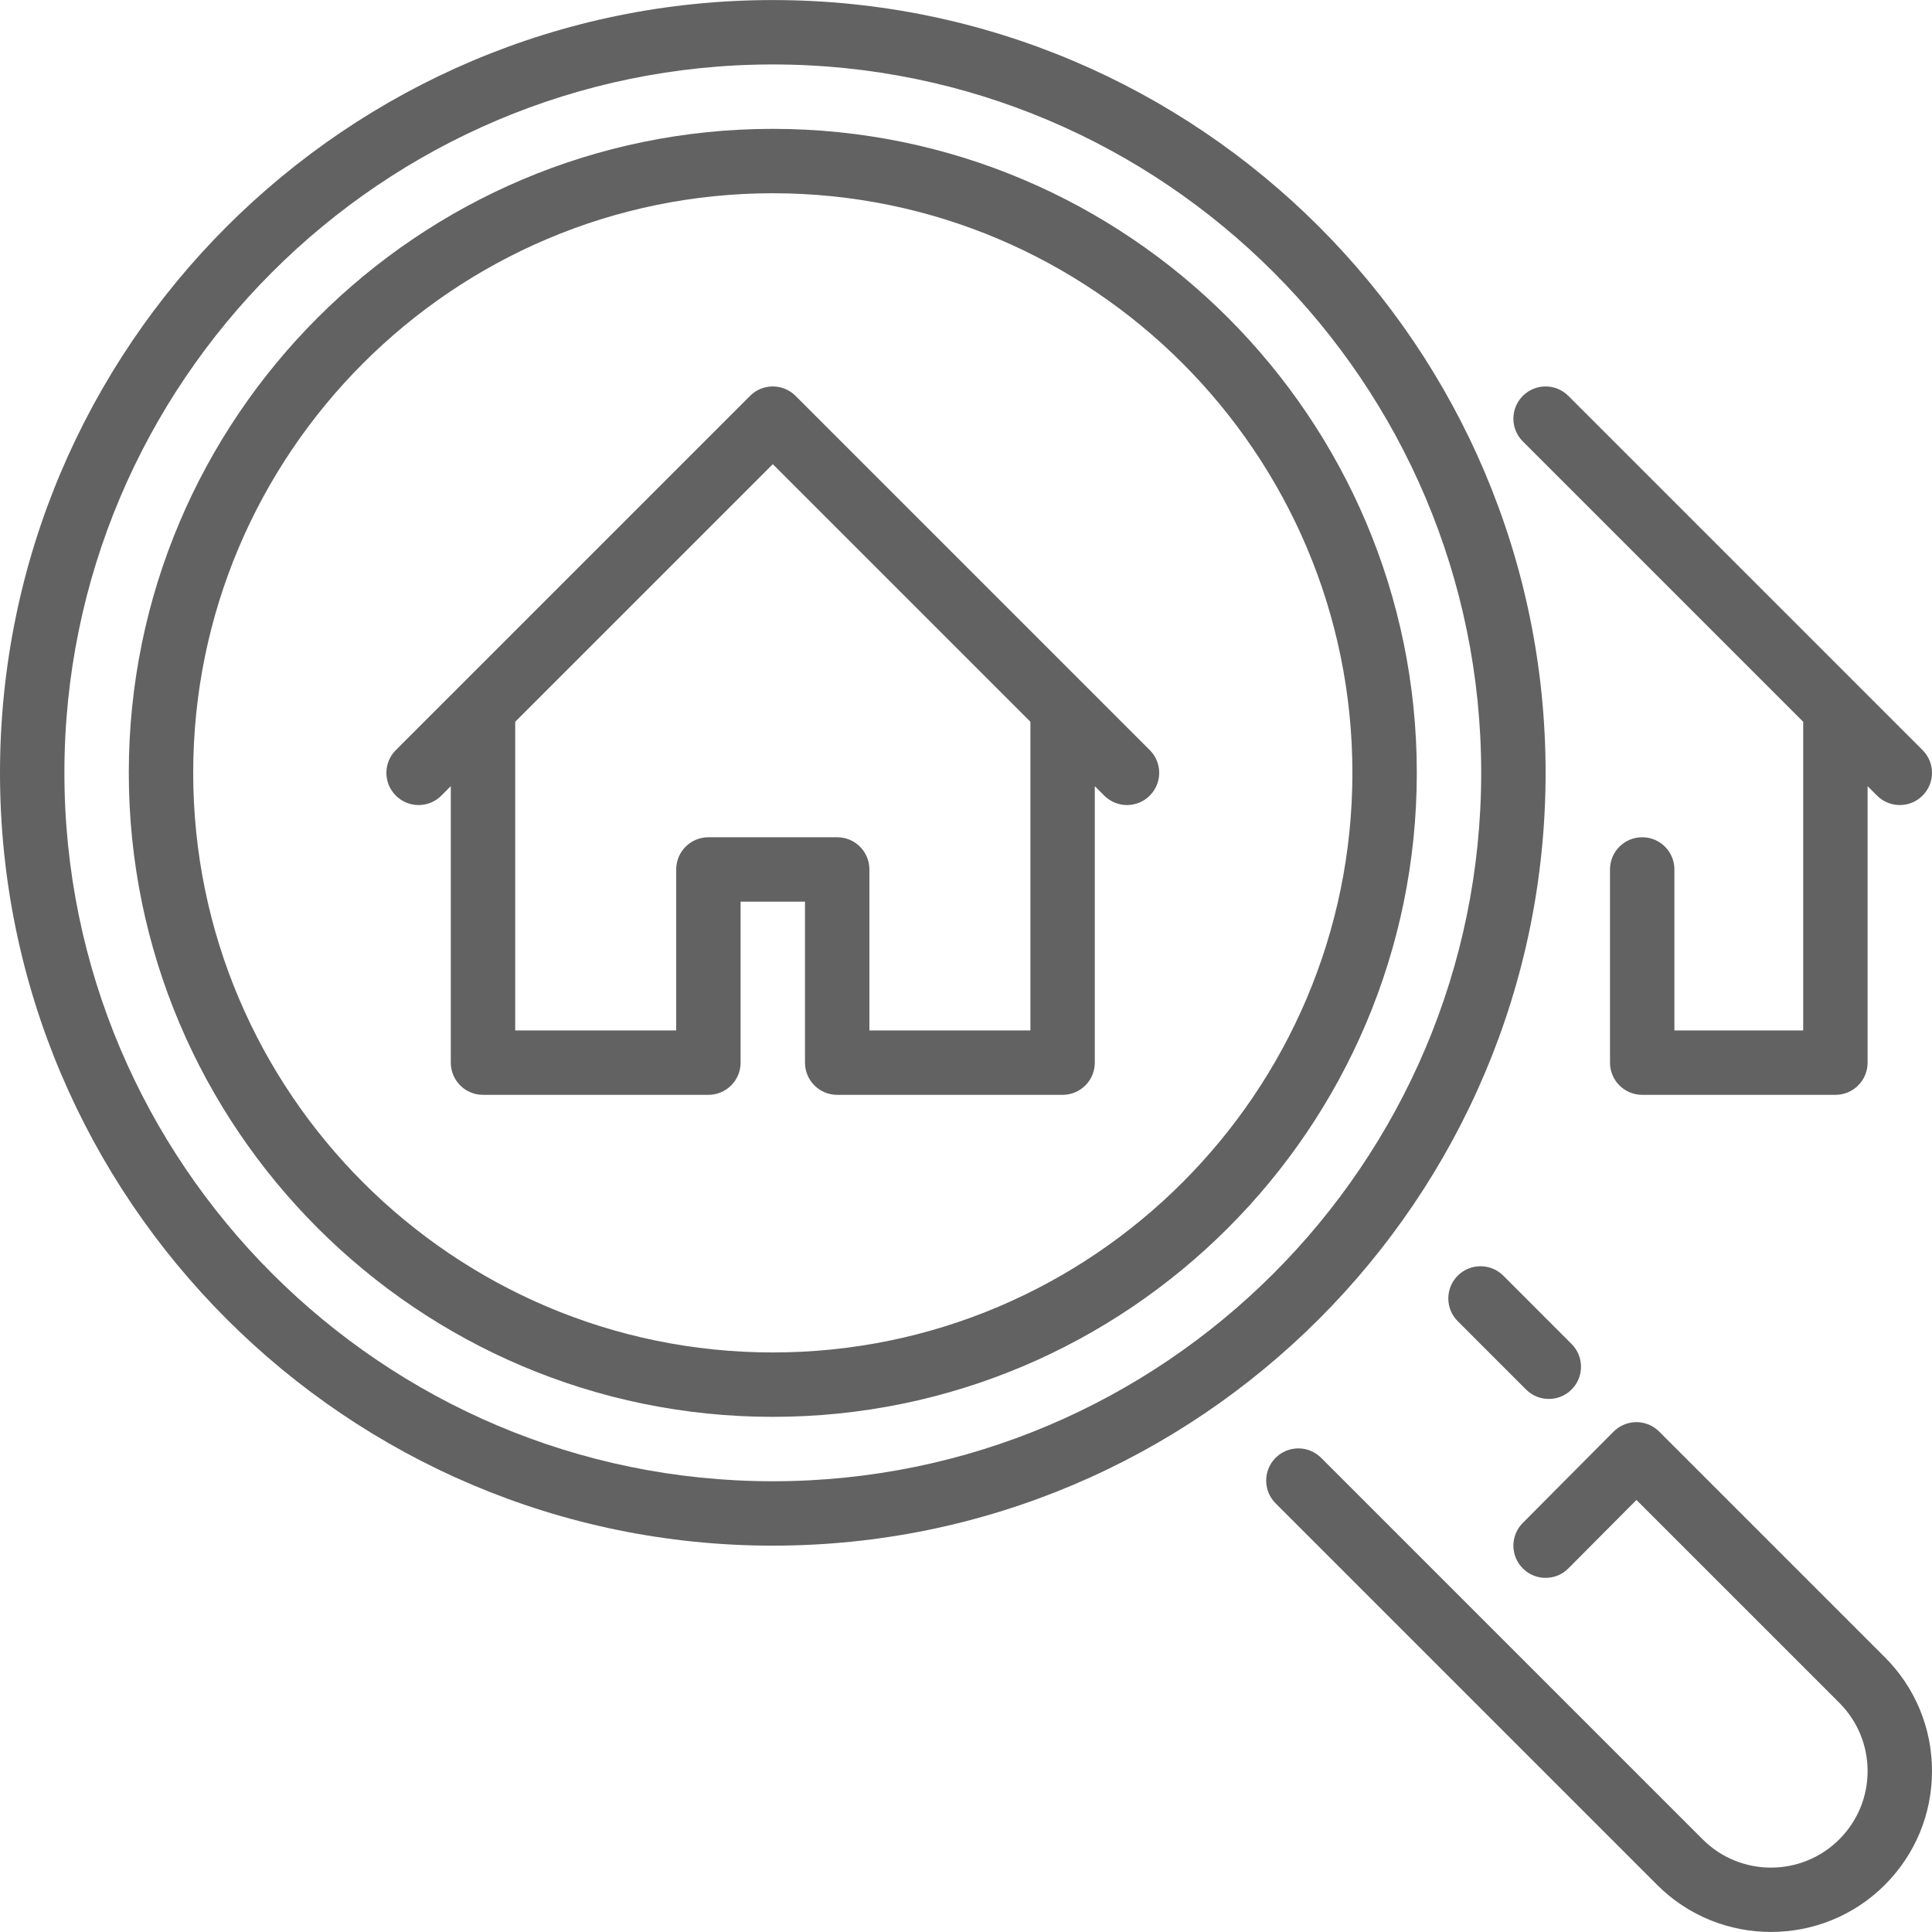
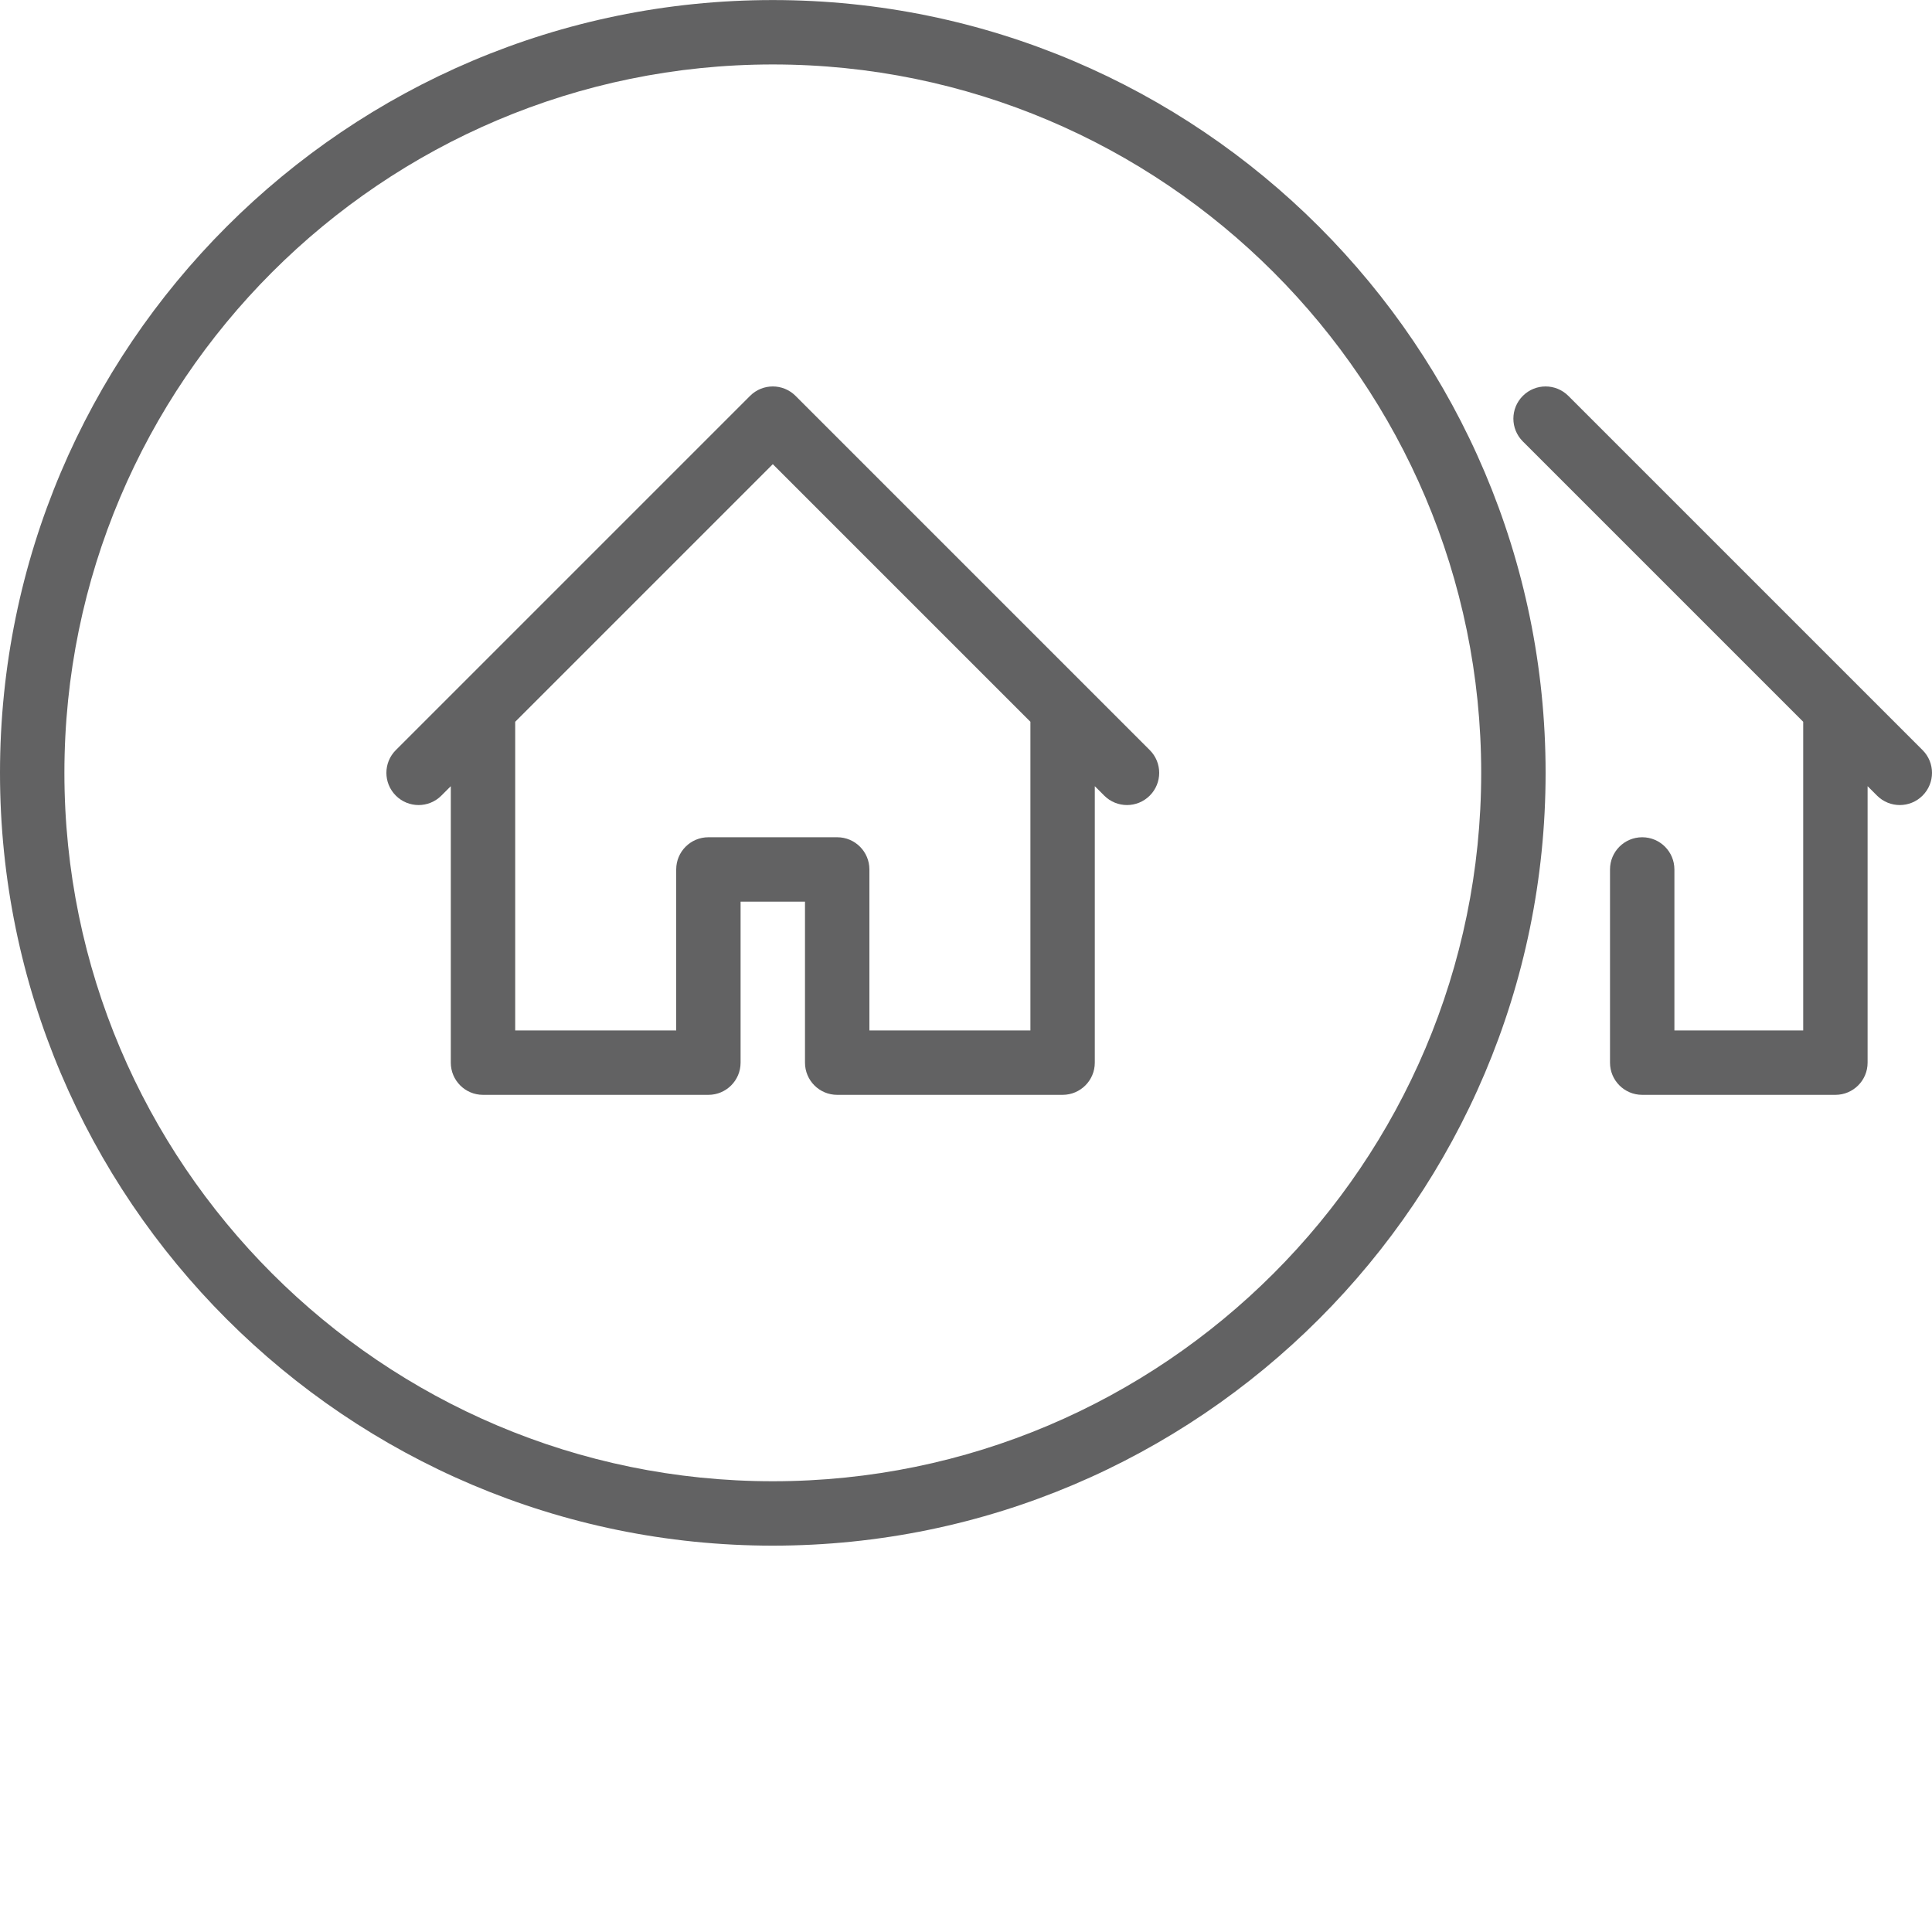
<svg xmlns="http://www.w3.org/2000/svg" version="1.1" id="Layer_1" x="0px" y="0px" width="512px" height="512px" viewBox="0 0 512 512" enable-background="new 0 0 512 512" xml:space="preserve">
  <g>
    <g>
      <g>
-         <path fill="#626263" d="M386.313,338.063c-3.328,3.328-3.328,8.737,0,12.065l18.109,18.108c1.664,1.673,3.848,2.5,6.031,2.5     c2.178,0,4.361-0.828,6.033-2.5c3.328-3.328,3.328-8.73,0-12.066l-18.098-18.107     C395.051,334.734,389.648,334.734,386.313,338.063z" />
        <path fill="#626263" d="M477.867,191.28v81.801h-34.133v-42.667c0-4.71-3.814-8.533-8.533-8.533s-8.533,3.823-8.533,8.533v51.2     c0,4.71,3.814,8.532,8.533,8.532H486.4c4.719,0,8.533-3.822,8.533-8.532v-73.267l2.5,2.5c1.664,1.664,3.85,2.5,6.033,2.5     c2.186,0,4.367-0.836,6.031-2.5c3.34-3.337,3.34-8.73,0-12.066l-17.059-17.058c0,0-0.008-0.009-0.016-0.017l-76.791-76.791     c-3.338-3.337-8.73-3.337-12.066,0c-3.338,3.336-3.338,8.73,0,12.066L477.867,191.28z" />
        <path fill="#626263" d="M287.643,181.723c0,0-0.009-0.009-0.018-0.017l-76.792-76.791c-3.337-3.337-8.73-3.337-12.066,0     l-76.792,76.791c0,0-0.009,0.009-0.017,0.017L104.9,198.781c-3.337,3.337-3.337,8.729,0,12.066c3.337,3.336,8.73,3.336,12.066,0     l2.5-2.5v73.267c0,4.71,3.814,8.532,8.533,8.532h59.733c4.719,0,8.533-3.822,8.533-8.532v-42.667h17.067v42.667     c0,4.71,3.814,8.532,8.533,8.532H281.6c4.719,0,8.533-3.822,8.533-8.532v-73.267l2.5,2.5c1.664,1.664,3.85,2.5,6.033,2.5     c2.186,0,4.369-0.836,6.033-2.5c3.336-3.337,3.336-8.73,0-12.066L287.643,181.723z M273.066,273.081H230.4v-42.667     c0-4.71-3.814-8.533-8.533-8.533h-34.133c-4.719,0-8.533,3.823-8.533,8.533v42.667h-42.667V191.28l68.267-68.267l68.268,68.267     v81.801H273.066z" />
-         <path fill="#626263" d="M204.8,34.147c-94.106,0-170.667,76.561-170.667,170.667S110.694,375.48,204.8,375.48     c94.106,0,170.667-76.562,170.667-170.667S298.906,34.147,204.8,34.147z M204.8,358.414c-84.693,0-153.6-68.907-153.6-153.6     s68.907-153.6,153.6-153.6c84.693,0,153.601,68.907,153.601,153.6S289.493,358.414,204.8,358.414z" />
-         <path fill="#626263" d="M439.697,379.38c-1.596-1.596-3.764-2.5-6.033-2.5h-0.008c-2.262,0.009-4.438,0.913-6.043,2.517     l-24.063,24.201c-3.328,3.338-3.314,8.738,0.031,12.066c3.348,3.328,8.746,3.32,12.066-0.034l18.031-18.125l53.75,53.743     c4.83,4.838,7.502,11.264,7.502,18.099s-2.672,13.271-7.502,18.101c-9.975,9.975-26.205,9.992-36.197,0.008l-101.121-101.12     c-3.328-3.328-8.729-3.328-12.063,0c-3.328,3.337-3.328,8.738,0,12.065L439.168,499.52c8.311,8.32,19.234,12.469,30.156,12.469     c10.924,0,21.863-4.156,30.176-12.469c8.055-8.063,12.5-18.771,12.5-30.174c0-11.392-4.445-22.108-12.5-30.165L439.697,379.38z" />
        <path fill="#626263" d="M409.6,204.814c0-112.922-91.877-204.8-204.8-204.8C91.878,0.014,0,91.892,0,204.814     c0,112.922,91.878,204.8,204.8,204.8C317.723,409.614,409.6,317.736,409.6,204.814z M204.8,392.547     c-103.518,0-187.733-84.215-187.733-187.733S101.282,17.081,204.8,17.081c103.519,0,187.733,84.215,187.733,187.733     S308.318,392.547,204.8,392.547z" />
      </g>
    </g>
  </g>
</svg>